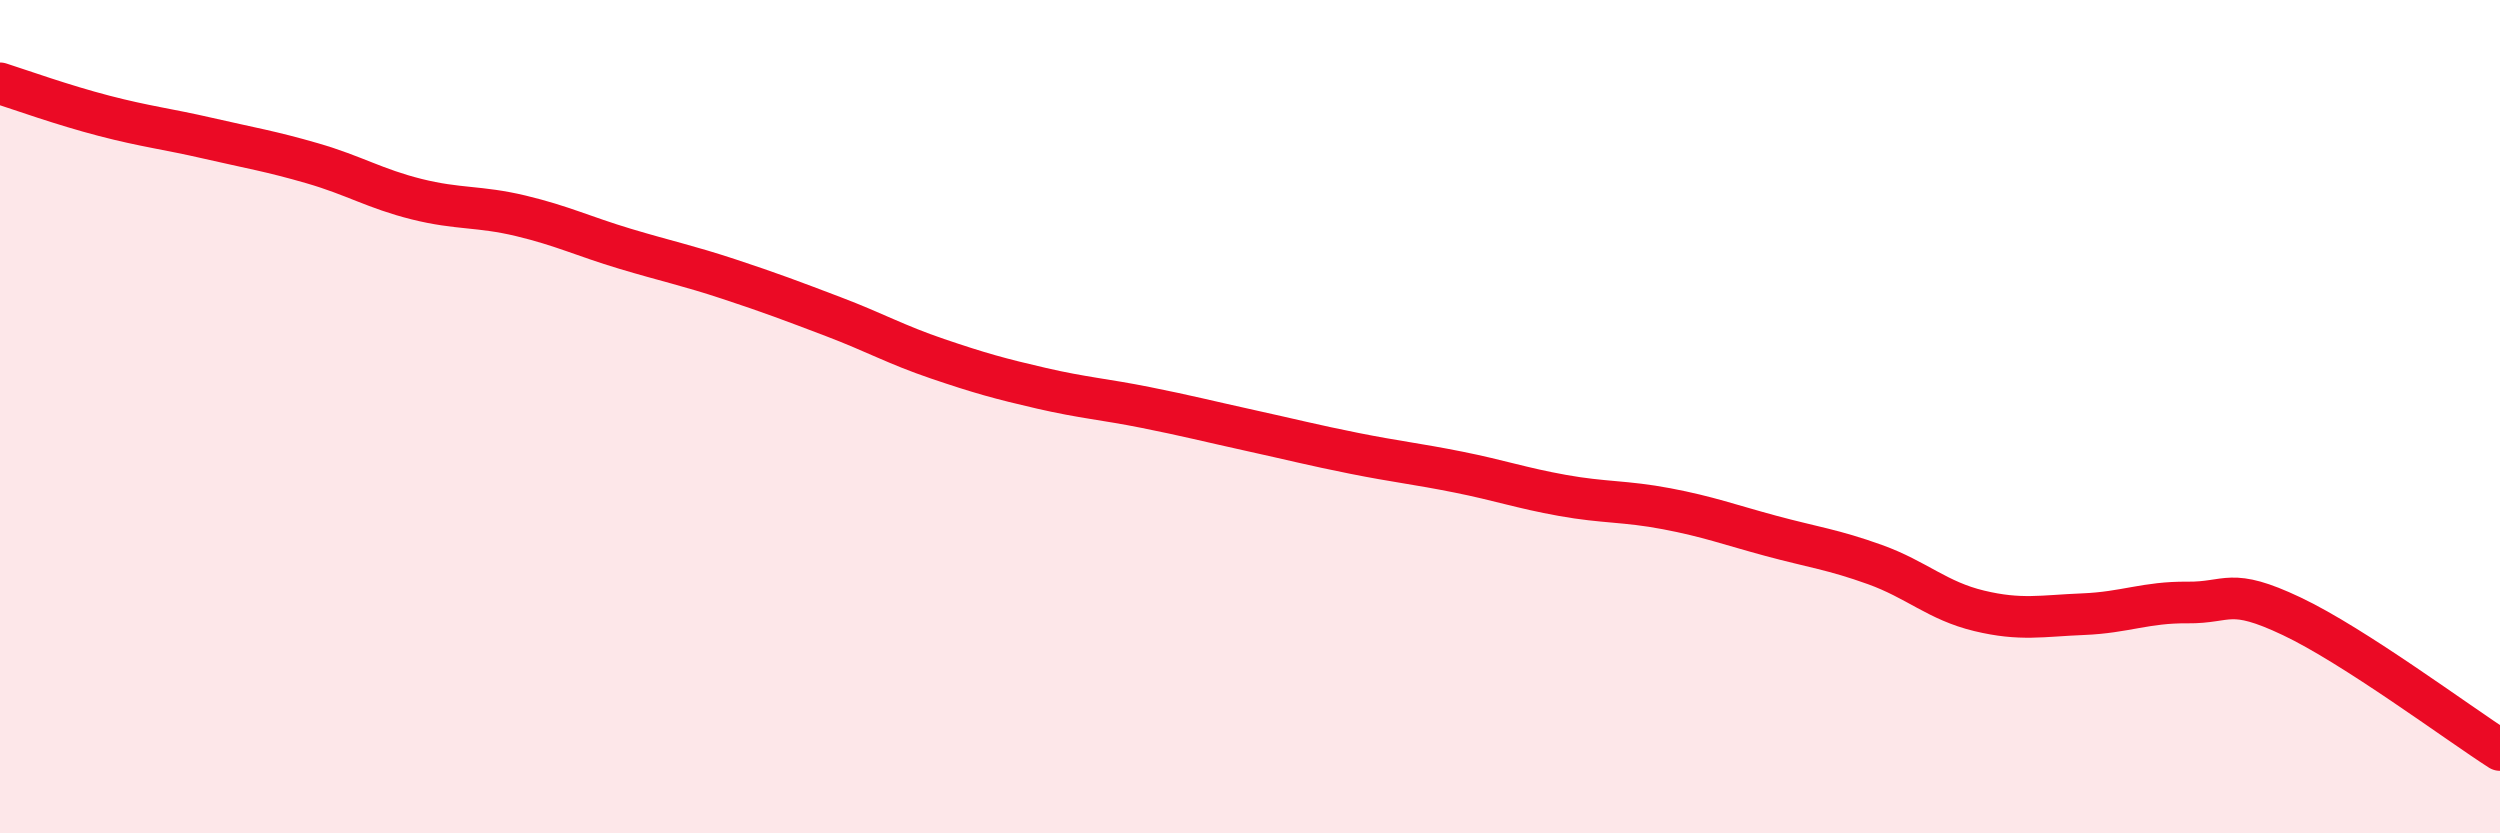
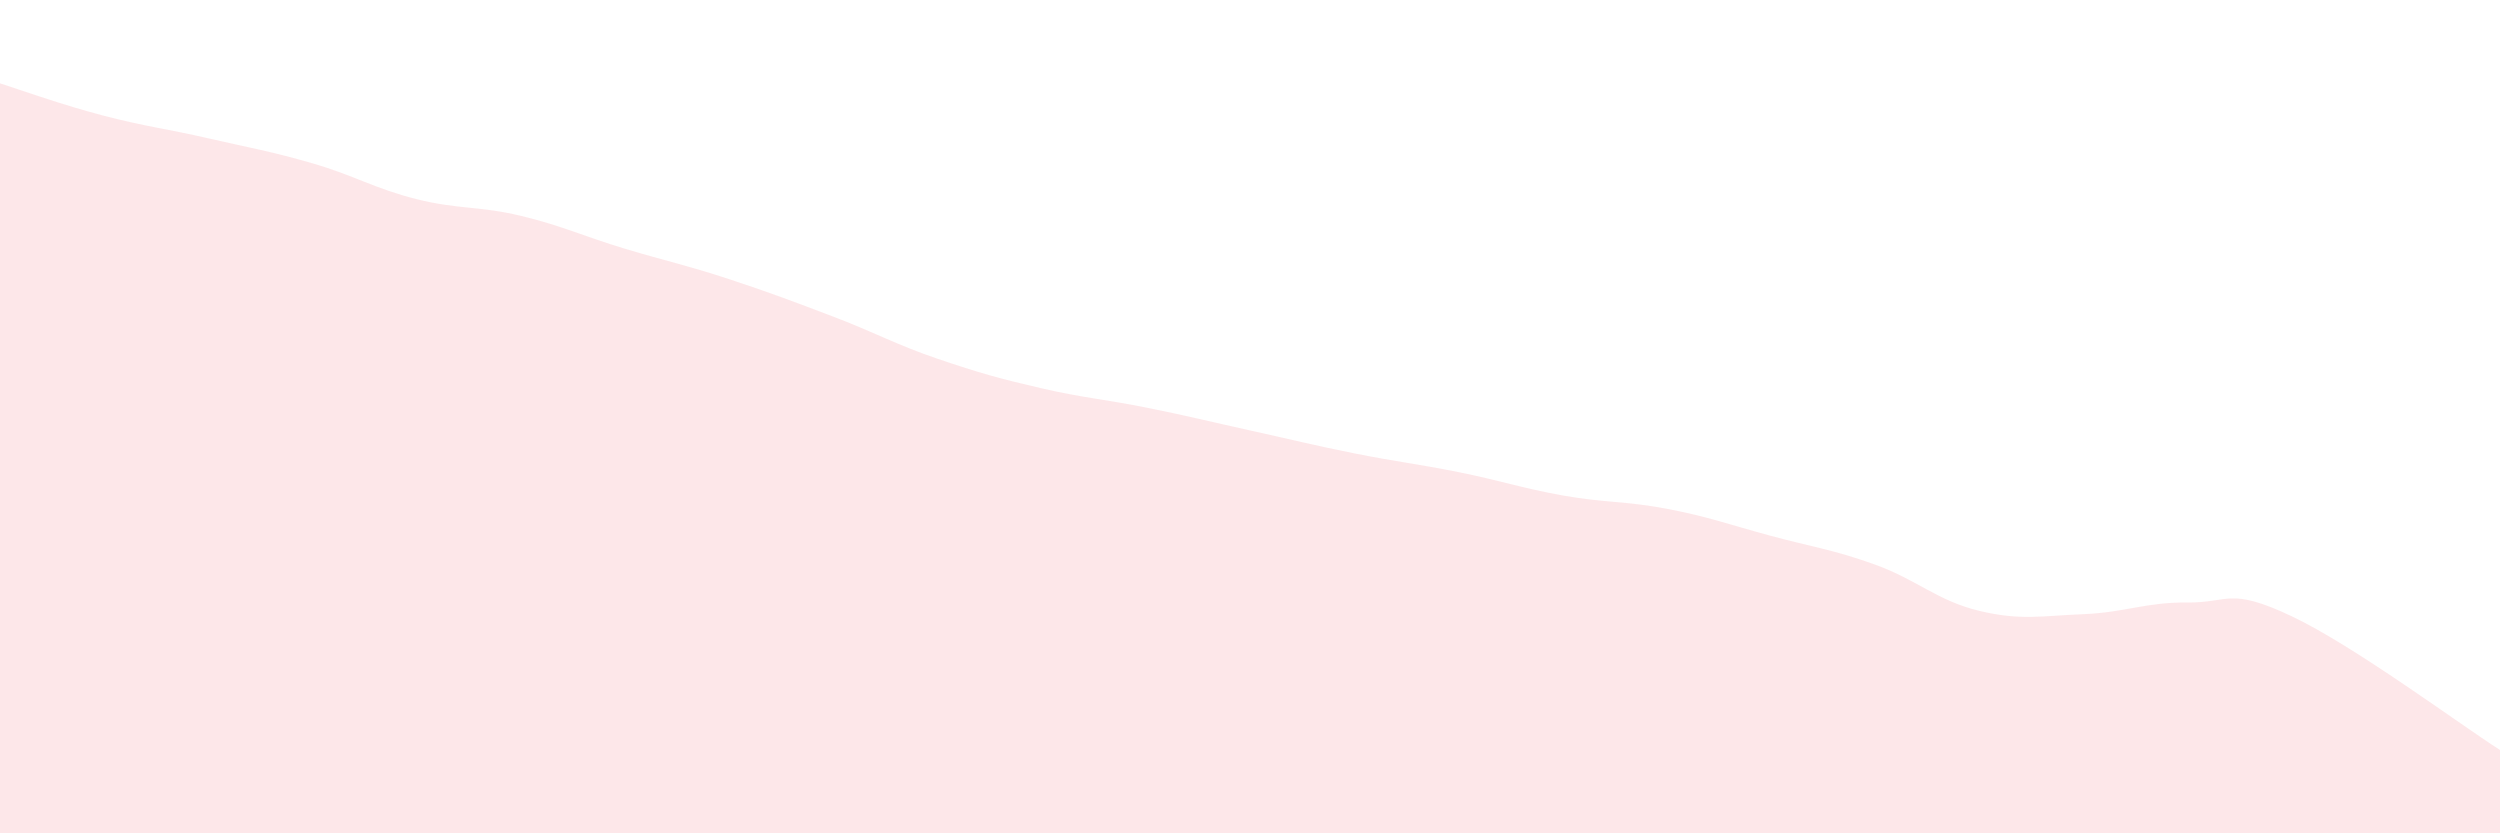
<svg xmlns="http://www.w3.org/2000/svg" width="60" height="20" viewBox="0 0 60 20">
  <path d="M 0,2 C 0.5,2.16 1.5,2.52 2.5,2.78 C 3.5,3.04 4,3.09 5,3.32 C 6,3.55 6.5,3.63 7.5,3.92 C 8.5,4.21 9,4.53 10,4.78 C 11,5.03 11.5,4.94 12.5,5.18 C 13.5,5.42 14,5.67 15,5.97 C 16,6.27 16.5,6.37 17.5,6.7 C 18.5,7.03 19,7.22 20,7.6 C 21,7.98 21.5,8.27 22.5,8.61 C 23.5,8.95 24,9.09 25,9.32 C 26,9.55 26.5,9.58 27.5,9.78 C 28.5,9.98 29,10.11 30,10.33 C 31,10.55 31.5,10.68 32.5,10.88 C 33.5,11.08 34,11.13 35,11.33 C 36,11.53 36.5,11.71 37.5,11.89 C 38.5,12.07 39,12.02 40,12.21 C 41,12.4 41.5,12.59 42.5,12.86 C 43.5,13.13 44,13.19 45,13.55 C 46,13.91 46.5,14.42 47.5,14.66 C 48.5,14.9 49,14.78 50,14.74 C 51,14.7 51.5,14.45 52.5,14.46 C 53.5,14.47 53.5,14.08 55,14.79 C 56.5,15.5 59,17.36 60,18L60 20L0 20Z" fill="#EB0A25" opacity="0.1" stroke-linecap="round" stroke-linejoin="round" />
-   <path d="M 0,2 C 0.5,2.16 1.5,2.52 2.5,2.78 C 3.5,3.04 4,3.09 5,3.32 C 6,3.55 6.5,3.63 7.5,3.92 C 8.5,4.21 9,4.53 10,4.78 C 11,5.03 11.5,4.94 12.5,5.18 C 13.5,5.42 14,5.67 15,5.97 C 16,6.27 16.5,6.37 17.5,6.7 C 18.5,7.03 19,7.22 20,7.6 C 21,7.98 21.5,8.27 22.5,8.61 C 23.5,8.95 24,9.09 25,9.32 C 26,9.55 26.5,9.58 27.5,9.78 C 28.5,9.98 29,10.11 30,10.33 C 31,10.55 31.5,10.68 32.5,10.88 C 33.5,11.08 34,11.13 35,11.33 C 36,11.53 36.5,11.71 37.5,11.89 C 38.5,12.07 39,12.02 40,12.21 C 41,12.4 41.5,12.59 42.5,12.86 C 43.5,13.13 44,13.19 45,13.55 C 46,13.91 46.5,14.42 47.5,14.66 C 48.5,14.9 49,14.78 50,14.74 C 51,14.7 51.5,14.45 52.5,14.46 C 53.5,14.47 53.5,14.08 55,14.79 C 56.5,15.5 59,17.36 60,18" stroke="#EB0A25" stroke-width="1" fill="none" stroke-linecap="round" stroke-linejoin="round" />
</svg>